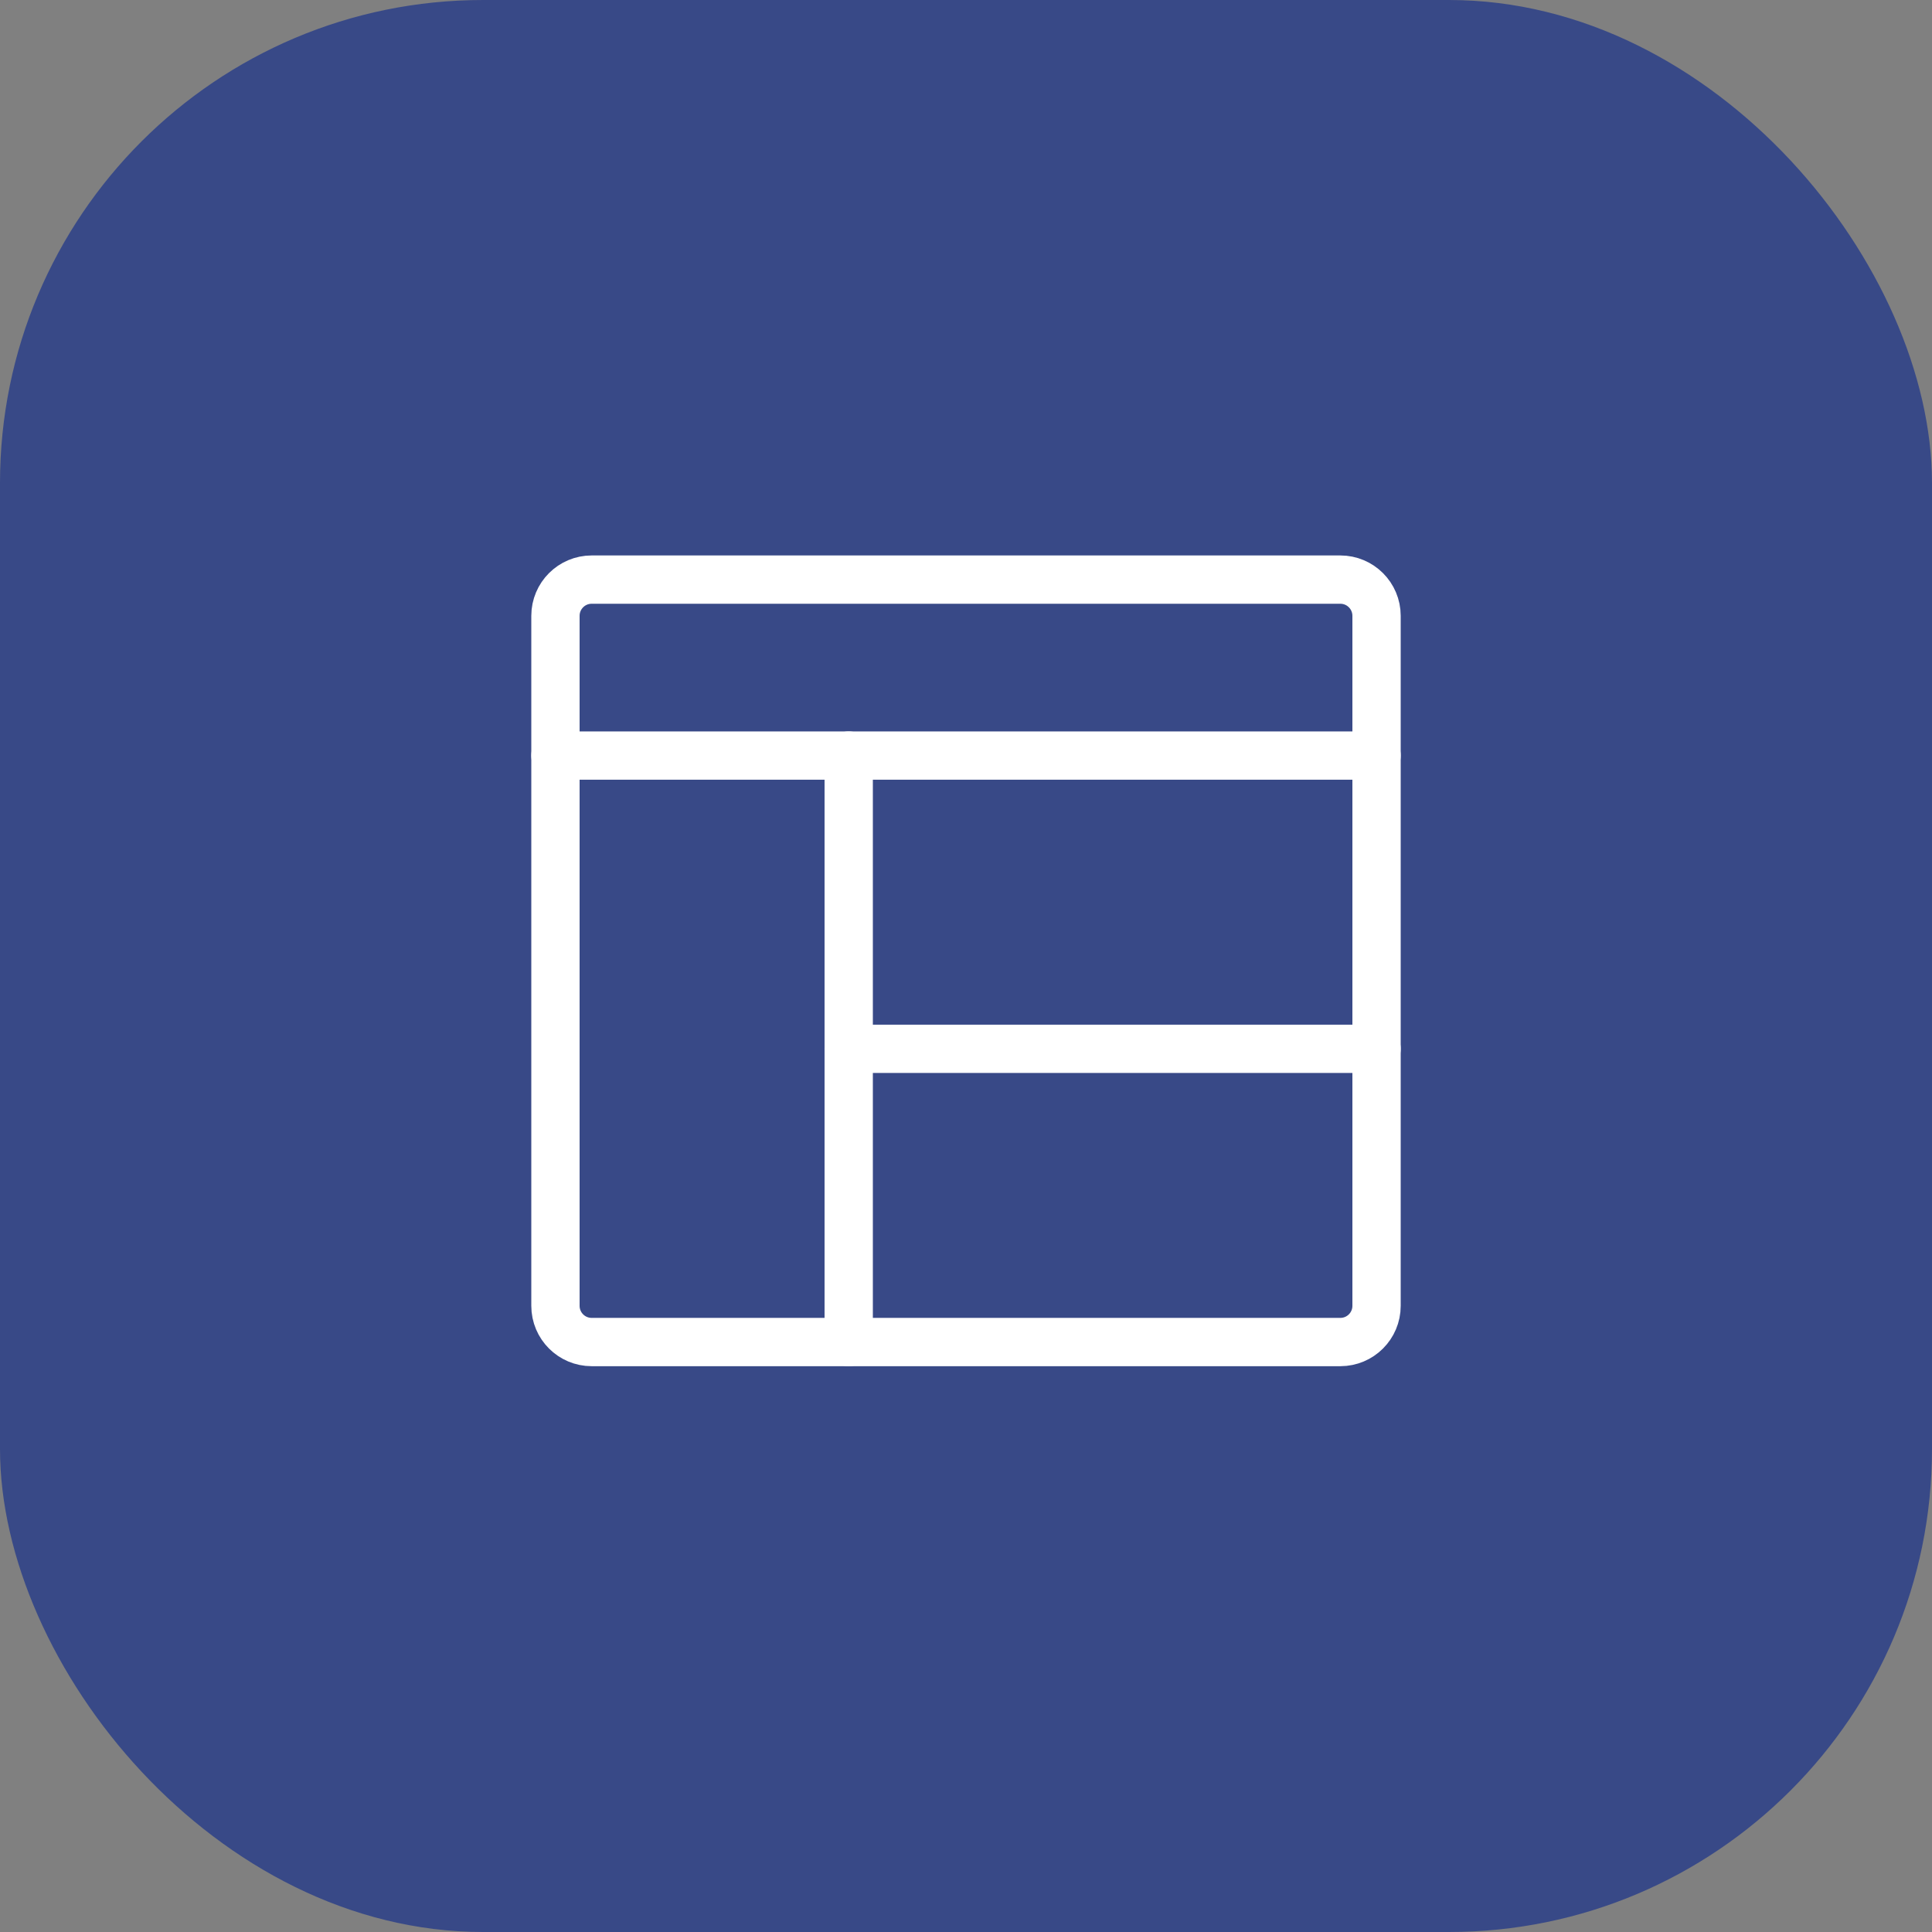
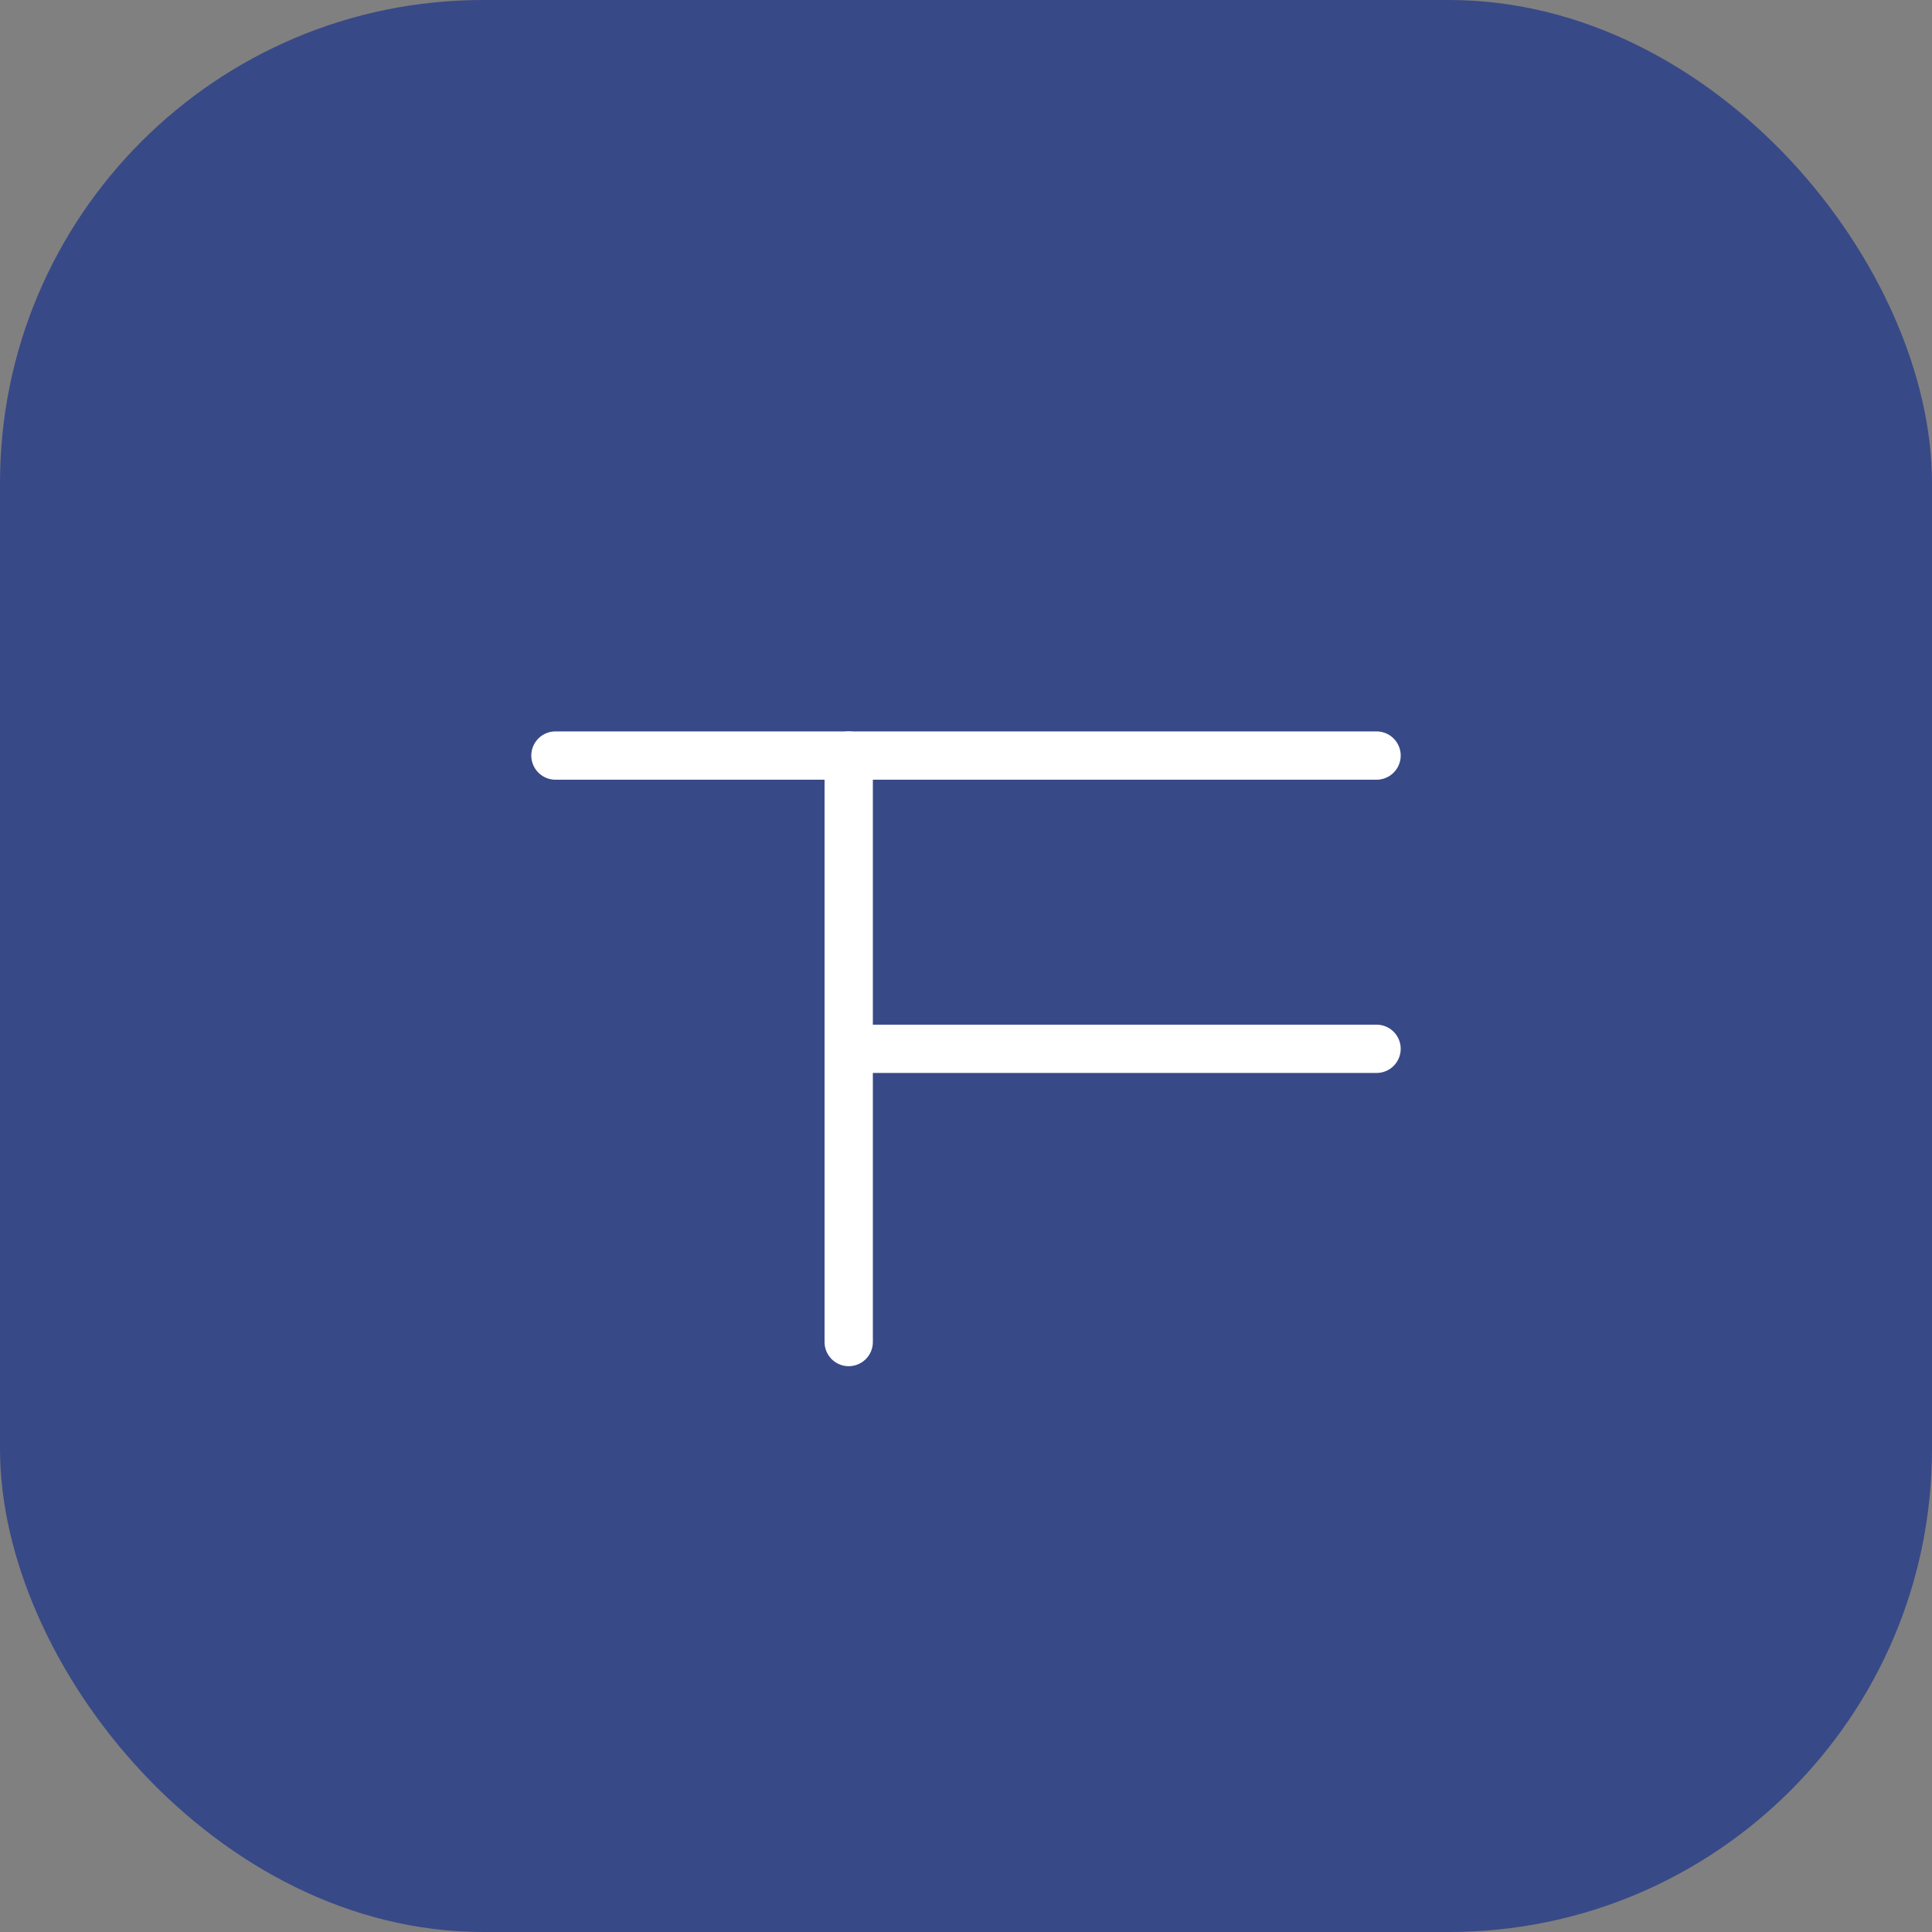
<svg xmlns="http://www.w3.org/2000/svg" width="80" height="80" viewBox="0 0 80 80" fill="none">
  <rect x="0" y="0" width="80" height="80" fill="#808080" stroke="none" />
  <rect x="80" y="80" width="80" height="80" rx="20" transform="rotate(-180 80 80)" fill="#384987" />
-   <path fill-rule="evenodd" clip-rule="evenodd" d="M23 25.5C23 24.672 23.672 24 24.5 24H55.5C56.328 24 57 24.672 57 25.5V54.071C57 54.9 56.328 55.571 55.5 55.571H24.5C23.672 55.571 23 54.9 23 54.071V25.5Z" stroke="white" stroke-width="2" stroke-linecap="round" stroke-linejoin="round" />
  <path d="M23 31.286H57" stroke="white" stroke-width="2" stroke-linecap="round" stroke-linejoin="round" />
  <path d="M35.143 31.286V55.571" stroke="white" stroke-width="2" stroke-linecap="round" stroke-linejoin="round" />
  <path d="M35.143 43.429H57" stroke="white" stroke-width="2" stroke-linecap="round" stroke-linejoin="round" />
</svg>